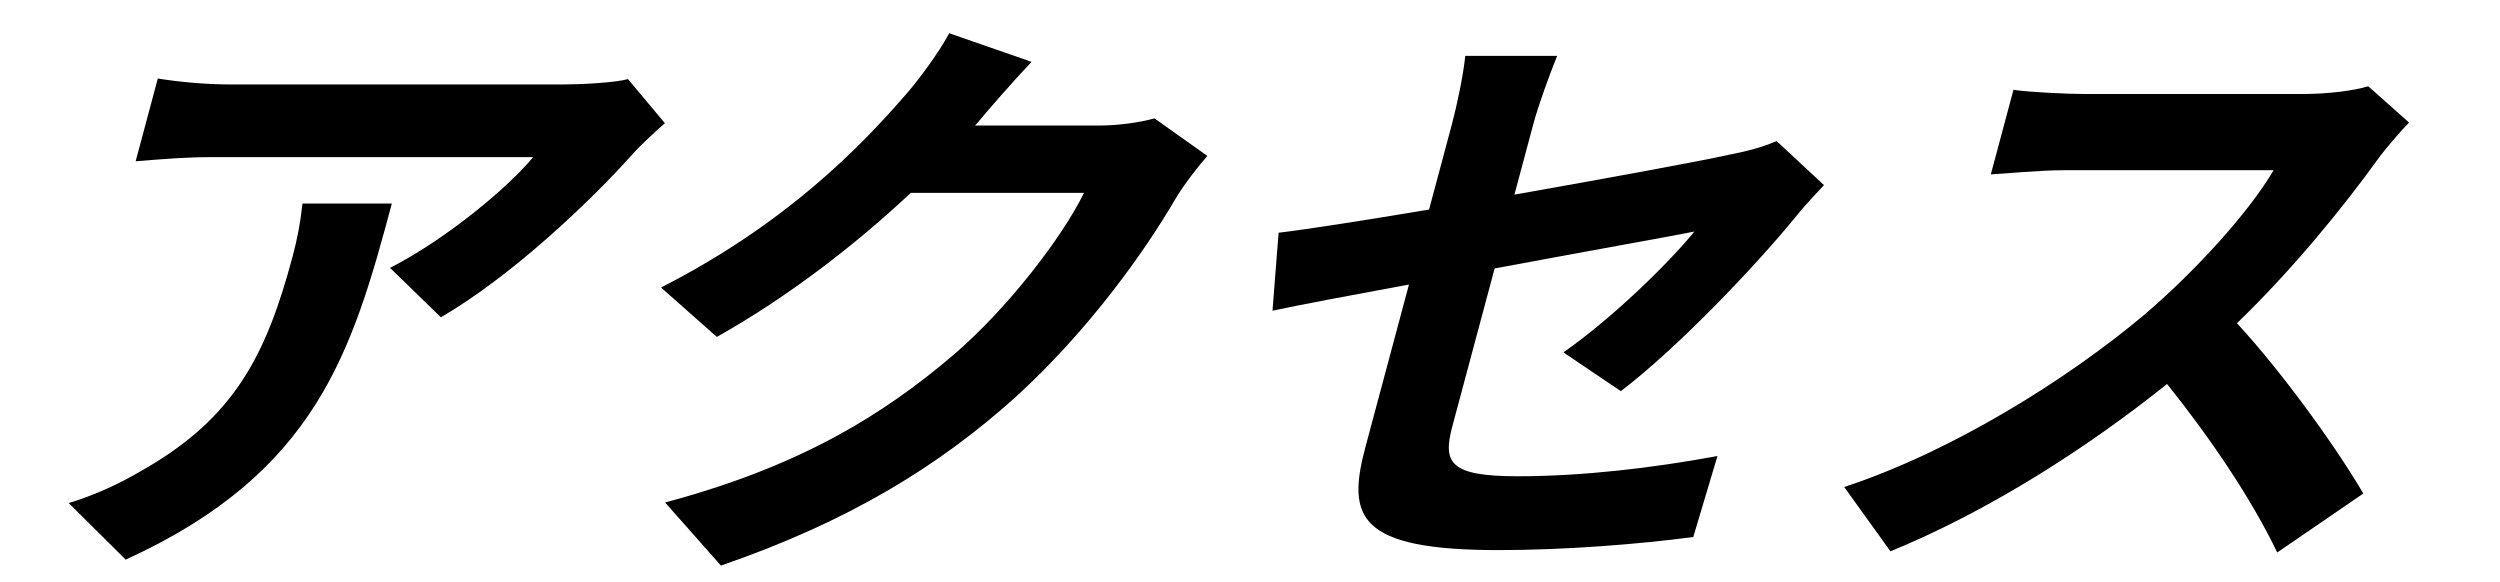
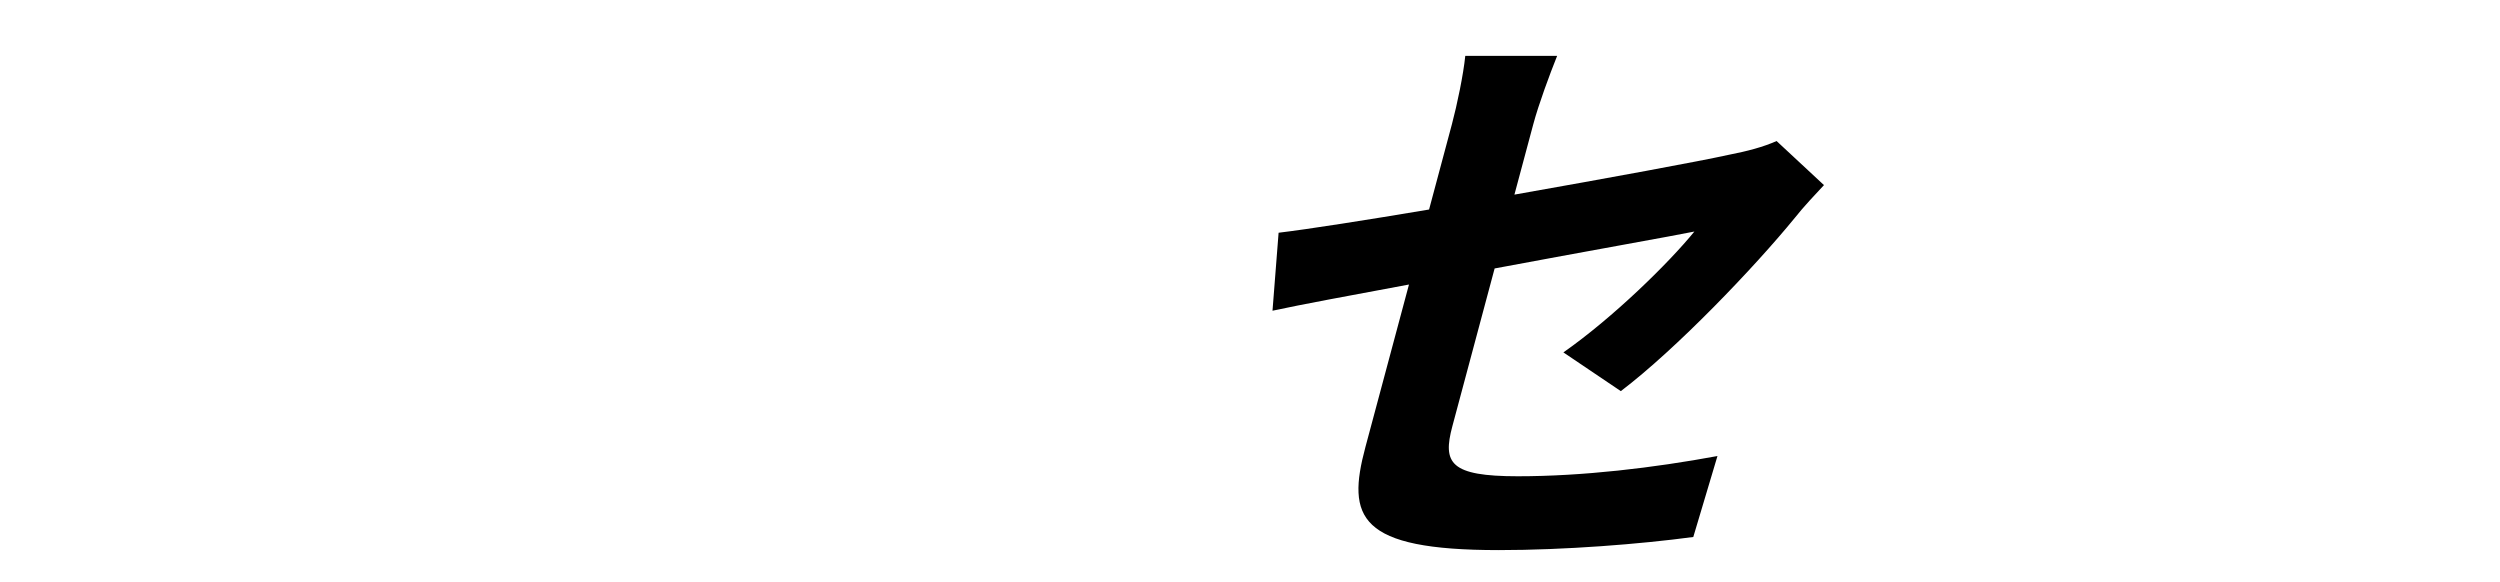
<svg xmlns="http://www.w3.org/2000/svg" width="73" height="17" viewBox="0 0 73 17" fill="none">
-   <path d="M70.345 3.579C70.15 3.77 69.681 4.309 69.426 4.657C68.451 6.013 66.944 7.874 65.319 9.438C66.7 10.934 68.282 13.159 69.008 14.411L66.495 16.132C65.745 14.568 64.546 12.794 63.278 11.212C60.848 13.159 57.969 14.967 55.201 16.098L53.85 14.22C57.027 13.177 60.386 11.055 62.567 9.23C64.104 7.926 65.663 6.205 66.39 4.97H60.288C59.532 4.97 58.514 5.074 58.132 5.092L58.793 2.623C59.261 2.692 60.344 2.745 60.885 2.745H67.239C68.013 2.745 68.76 2.64 69.153 2.519L70.345 3.579Z" fill="black" />
  <path d="M39.87 13.055L41.142 8.308C39.456 8.621 37.959 8.899 37.157 9.073L37.335 6.796C38.209 6.691 39.863 6.431 41.729 6.118L42.395 3.631C42.548 3.058 42.732 2.171 42.786 1.632H45.468C45.252 2.171 44.929 3.04 44.771 3.631L44.221 5.683C46.98 5.196 49.63 4.709 50.491 4.518C51.023 4.414 51.488 4.292 51.876 4.118L53.26 5.405C53.032 5.648 52.655 6.048 52.409 6.361C51.231 7.804 48.954 10.186 47.328 11.421L45.651 10.29C47.113 9.265 48.725 7.682 49.476 6.761C48.886 6.883 46.334 7.335 43.643 7.839L42.409 12.446C42.12 13.524 42.341 13.907 44.321 13.907C46.211 13.907 48.275 13.663 50.15 13.316L49.444 15.68C47.894 15.889 45.688 16.063 43.762 16.063C39.658 16.063 39.32 15.107 39.87 13.055Z" fill="black" />
-   <path d="M30.122 1.806C29.545 2.414 28.867 3.197 28.549 3.579C28.521 3.614 28.499 3.631 28.471 3.666H32.089C32.647 3.666 33.265 3.579 33.711 3.457L35.254 4.553C34.967 4.883 34.585 5.37 34.324 5.805C33.424 7.352 31.778 9.665 29.636 11.612C27.386 13.629 24.779 15.228 21.051 16.515L19.42 14.672C23.395 13.611 25.798 12.099 27.825 10.377C29.413 9.021 31.016 6.935 31.653 5.631H26.595C24.984 7.143 23.008 8.673 20.931 9.838L19.302 8.395C22.951 6.535 25.118 4.292 26.418 2.797C26.805 2.362 27.397 1.562 27.718 0.971L30.122 1.806Z" fill="black" />
-   <path d="M19.415 3.597C19.156 3.823 18.702 4.24 18.471 4.501C17.261 5.857 14.964 8.048 12.874 9.265L11.389 7.822C13.057 6.97 14.871 5.44 15.567 4.588H6.189C5.433 4.588 4.825 4.64 3.961 4.709L4.608 2.293C5.264 2.397 6.002 2.466 6.758 2.466H16.46C16.964 2.466 17.968 2.414 18.337 2.31L19.415 3.597ZM11.442 5.944C10.287 10.256 9.246 13.803 3.67 16.341L2.006 14.689C2.634 14.498 3.361 14.202 4.153 13.733C6.849 12.203 7.774 10.36 8.539 7.509C8.683 6.97 8.773 6.5 8.832 5.944H11.442Z" fill="black" />
</svg>